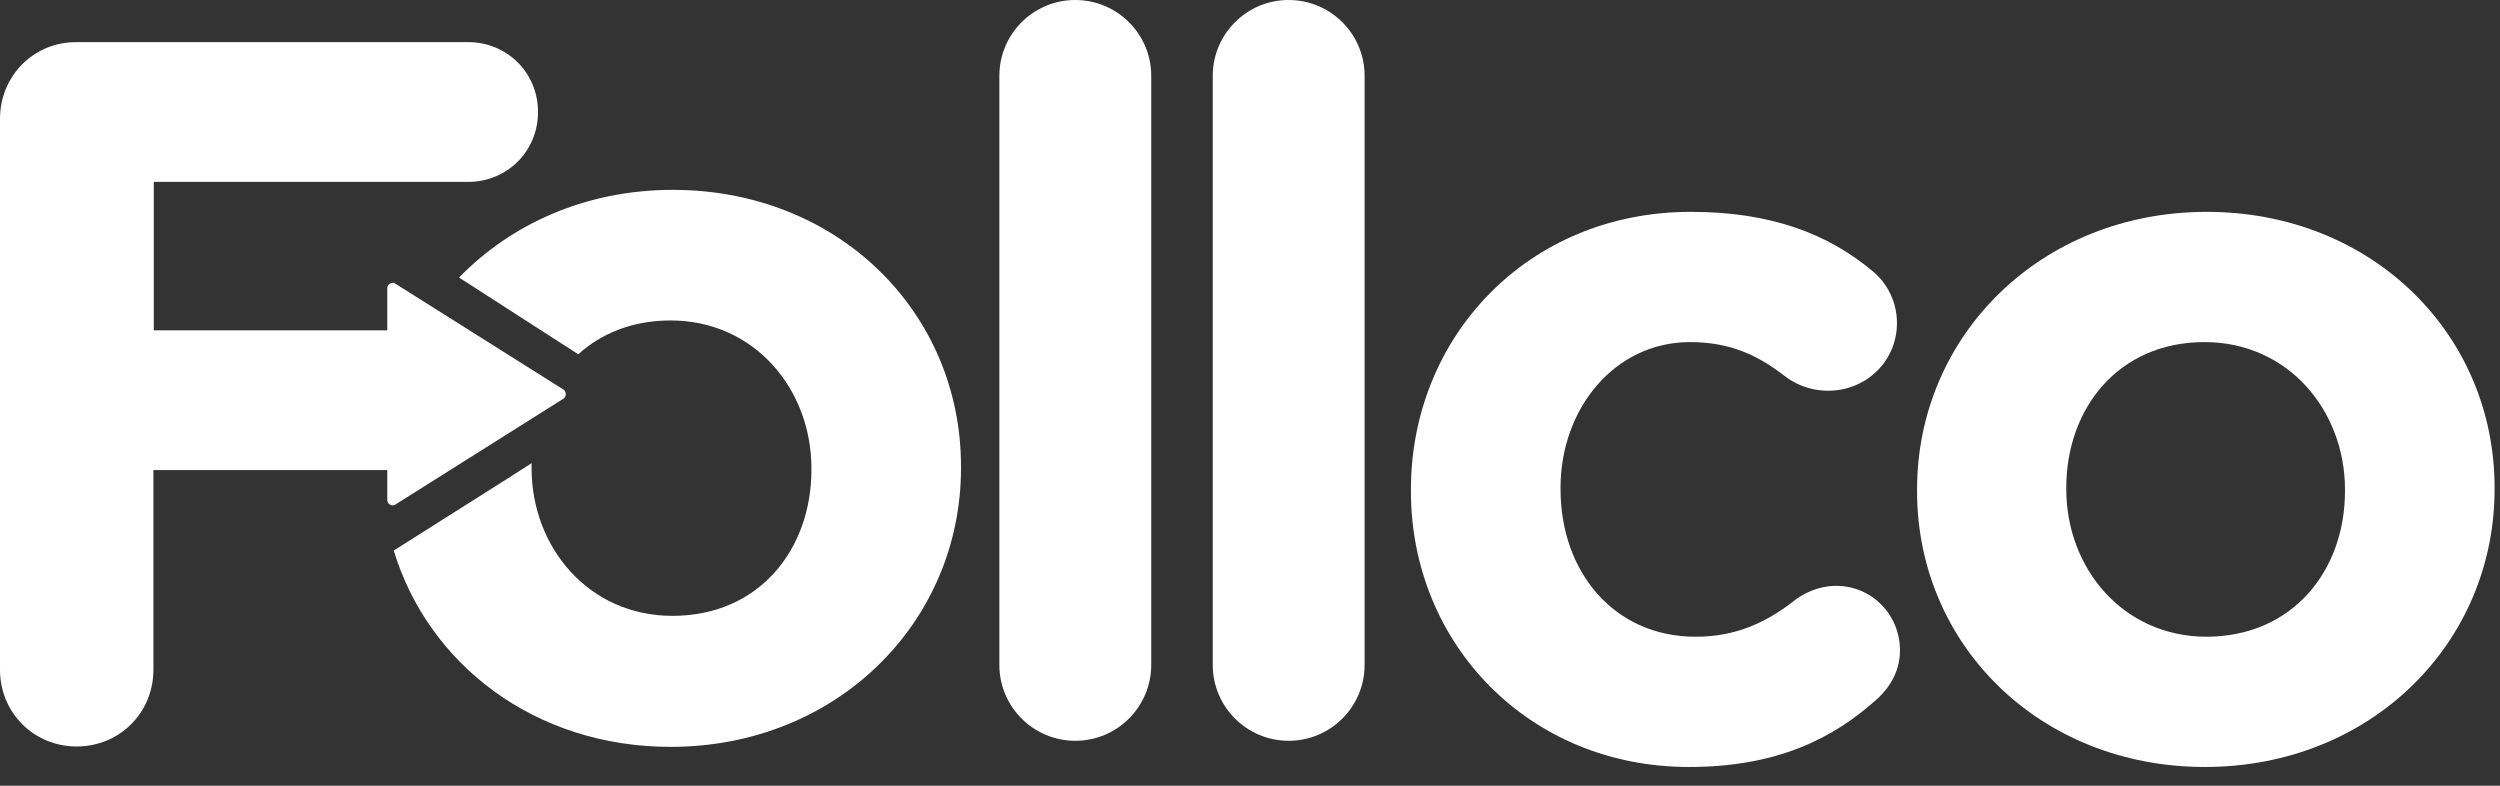
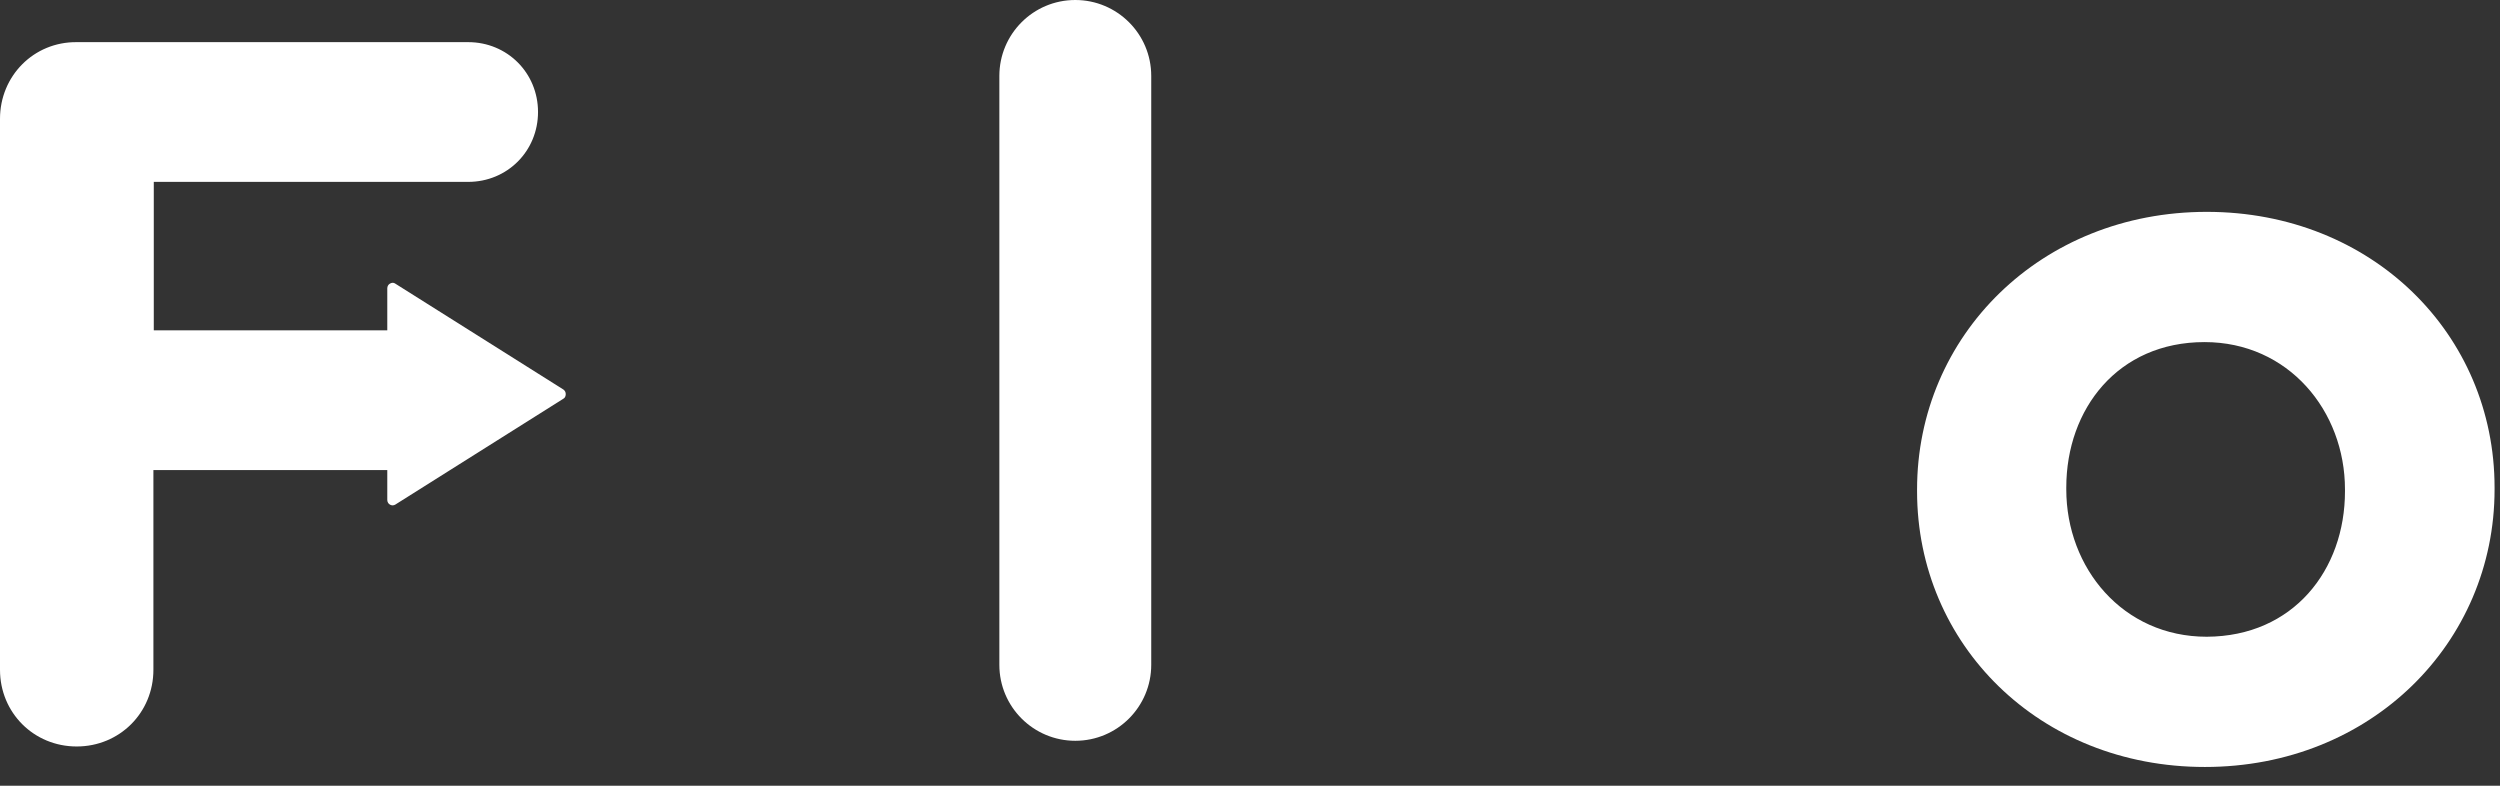
<svg xmlns="http://www.w3.org/2000/svg" width="105" height="33" viewBox="0 0 105 33" fill="none">
  <rect x="0" y="0" width="105" height="33" fill="#333333" stroke="none" />
  <path d="M80.517 20.636V20.556C80.517 14.113 85.7 8.898 92.684 8.898C99.621 8.898 104.772 14.033 104.772 20.476V20.556C104.772 26.998 99.589 32.213 92.605 32.213C85.652 32.213 80.517 27.062 80.517 20.636ZM98.489 20.636V20.556C98.489 17.255 96.113 14.368 92.589 14.368C88.953 14.368 86.784 17.175 86.784 20.476V20.556C86.784 23.857 89.16 26.743 92.684 26.743C96.32 26.727 98.489 23.937 98.489 20.636Z" fill="white" />
-   <path d="M59.259 20.636V20.556C59.259 14.161 64.155 8.898 71.012 8.898C74.393 8.898 76.785 9.823 78.667 11.402C79.082 11.737 79.672 12.487 79.672 13.571C79.672 15.166 78.38 16.41 76.785 16.41C75.94 16.41 75.318 16.075 74.951 15.788C73.819 14.911 72.655 14.368 70.98 14.368C67.807 14.368 65.543 17.175 65.543 20.476V20.556C65.543 23.984 67.759 26.743 71.22 26.743C72.894 26.743 74.186 26.153 75.398 25.196C75.733 24.941 76.355 24.606 77.12 24.606C78.619 24.606 79.799 25.818 79.799 27.317C79.799 28.147 79.416 28.816 78.874 29.327C76.993 31.033 74.616 32.213 70.933 32.213C64.203 32.213 59.259 27.03 59.259 20.636Z" fill="white" />
-   <path d="M50.935 3.189C50.935 1.435 52.354 0 54.124 0C55.879 0 57.314 1.419 57.314 3.189V27.923C57.314 29.677 55.895 31.113 54.124 31.113C52.37 31.113 50.935 29.693 50.935 27.923V3.189Z" fill="white" />
  <path d="M41.973 3.189C41.973 1.435 43.392 0 45.162 0C46.916 0 48.352 1.419 48.352 3.189V27.923C48.352 29.677 46.932 31.113 45.162 31.113C43.408 31.113 41.973 29.693 41.973 27.923V3.189Z" fill="white" />
-   <path d="M28.258 7.974C24.622 7.974 21.481 9.393 19.28 11.657L24.287 14.879C25.26 14.002 26.568 13.459 28.163 13.459C31.687 13.459 34.079 16.346 34.079 19.663V19.742C34.079 23.059 31.894 25.866 28.242 25.866C24.718 25.866 22.326 22.98 22.326 19.663V19.583C22.326 19.535 22.326 19.503 22.326 19.455L21.226 20.157L16.537 23.123C17.988 27.907 22.469 31.368 28.163 31.368C35.163 31.368 40.362 26.121 40.362 19.663V19.583C40.362 13.124 35.211 7.974 28.258 7.974Z" fill="white" />
  <path d="M23.665 16.362L16.601 11.912C16.537 11.865 16.457 11.865 16.378 11.912C16.314 11.944 16.266 12.024 16.266 12.104V13.874H6.459V7.639H19.663C21.305 7.639 22.597 6.347 22.597 4.704C22.597 3.062 21.305 1.77 19.663 1.77H3.221C1.419 1.754 0 3.189 0 4.991V28.131C0 29.933 1.419 31.352 3.221 31.352C5.023 31.352 6.443 29.933 6.443 28.131V19.742H16.266V21.002C16.266 21.082 16.314 21.162 16.378 21.194C16.41 21.21 16.441 21.226 16.489 21.226C16.537 21.226 16.569 21.21 16.601 21.194L23.665 16.744C23.729 16.712 23.761 16.633 23.761 16.553C23.761 16.473 23.729 16.41 23.665 16.362Z" fill="white" />
</svg>